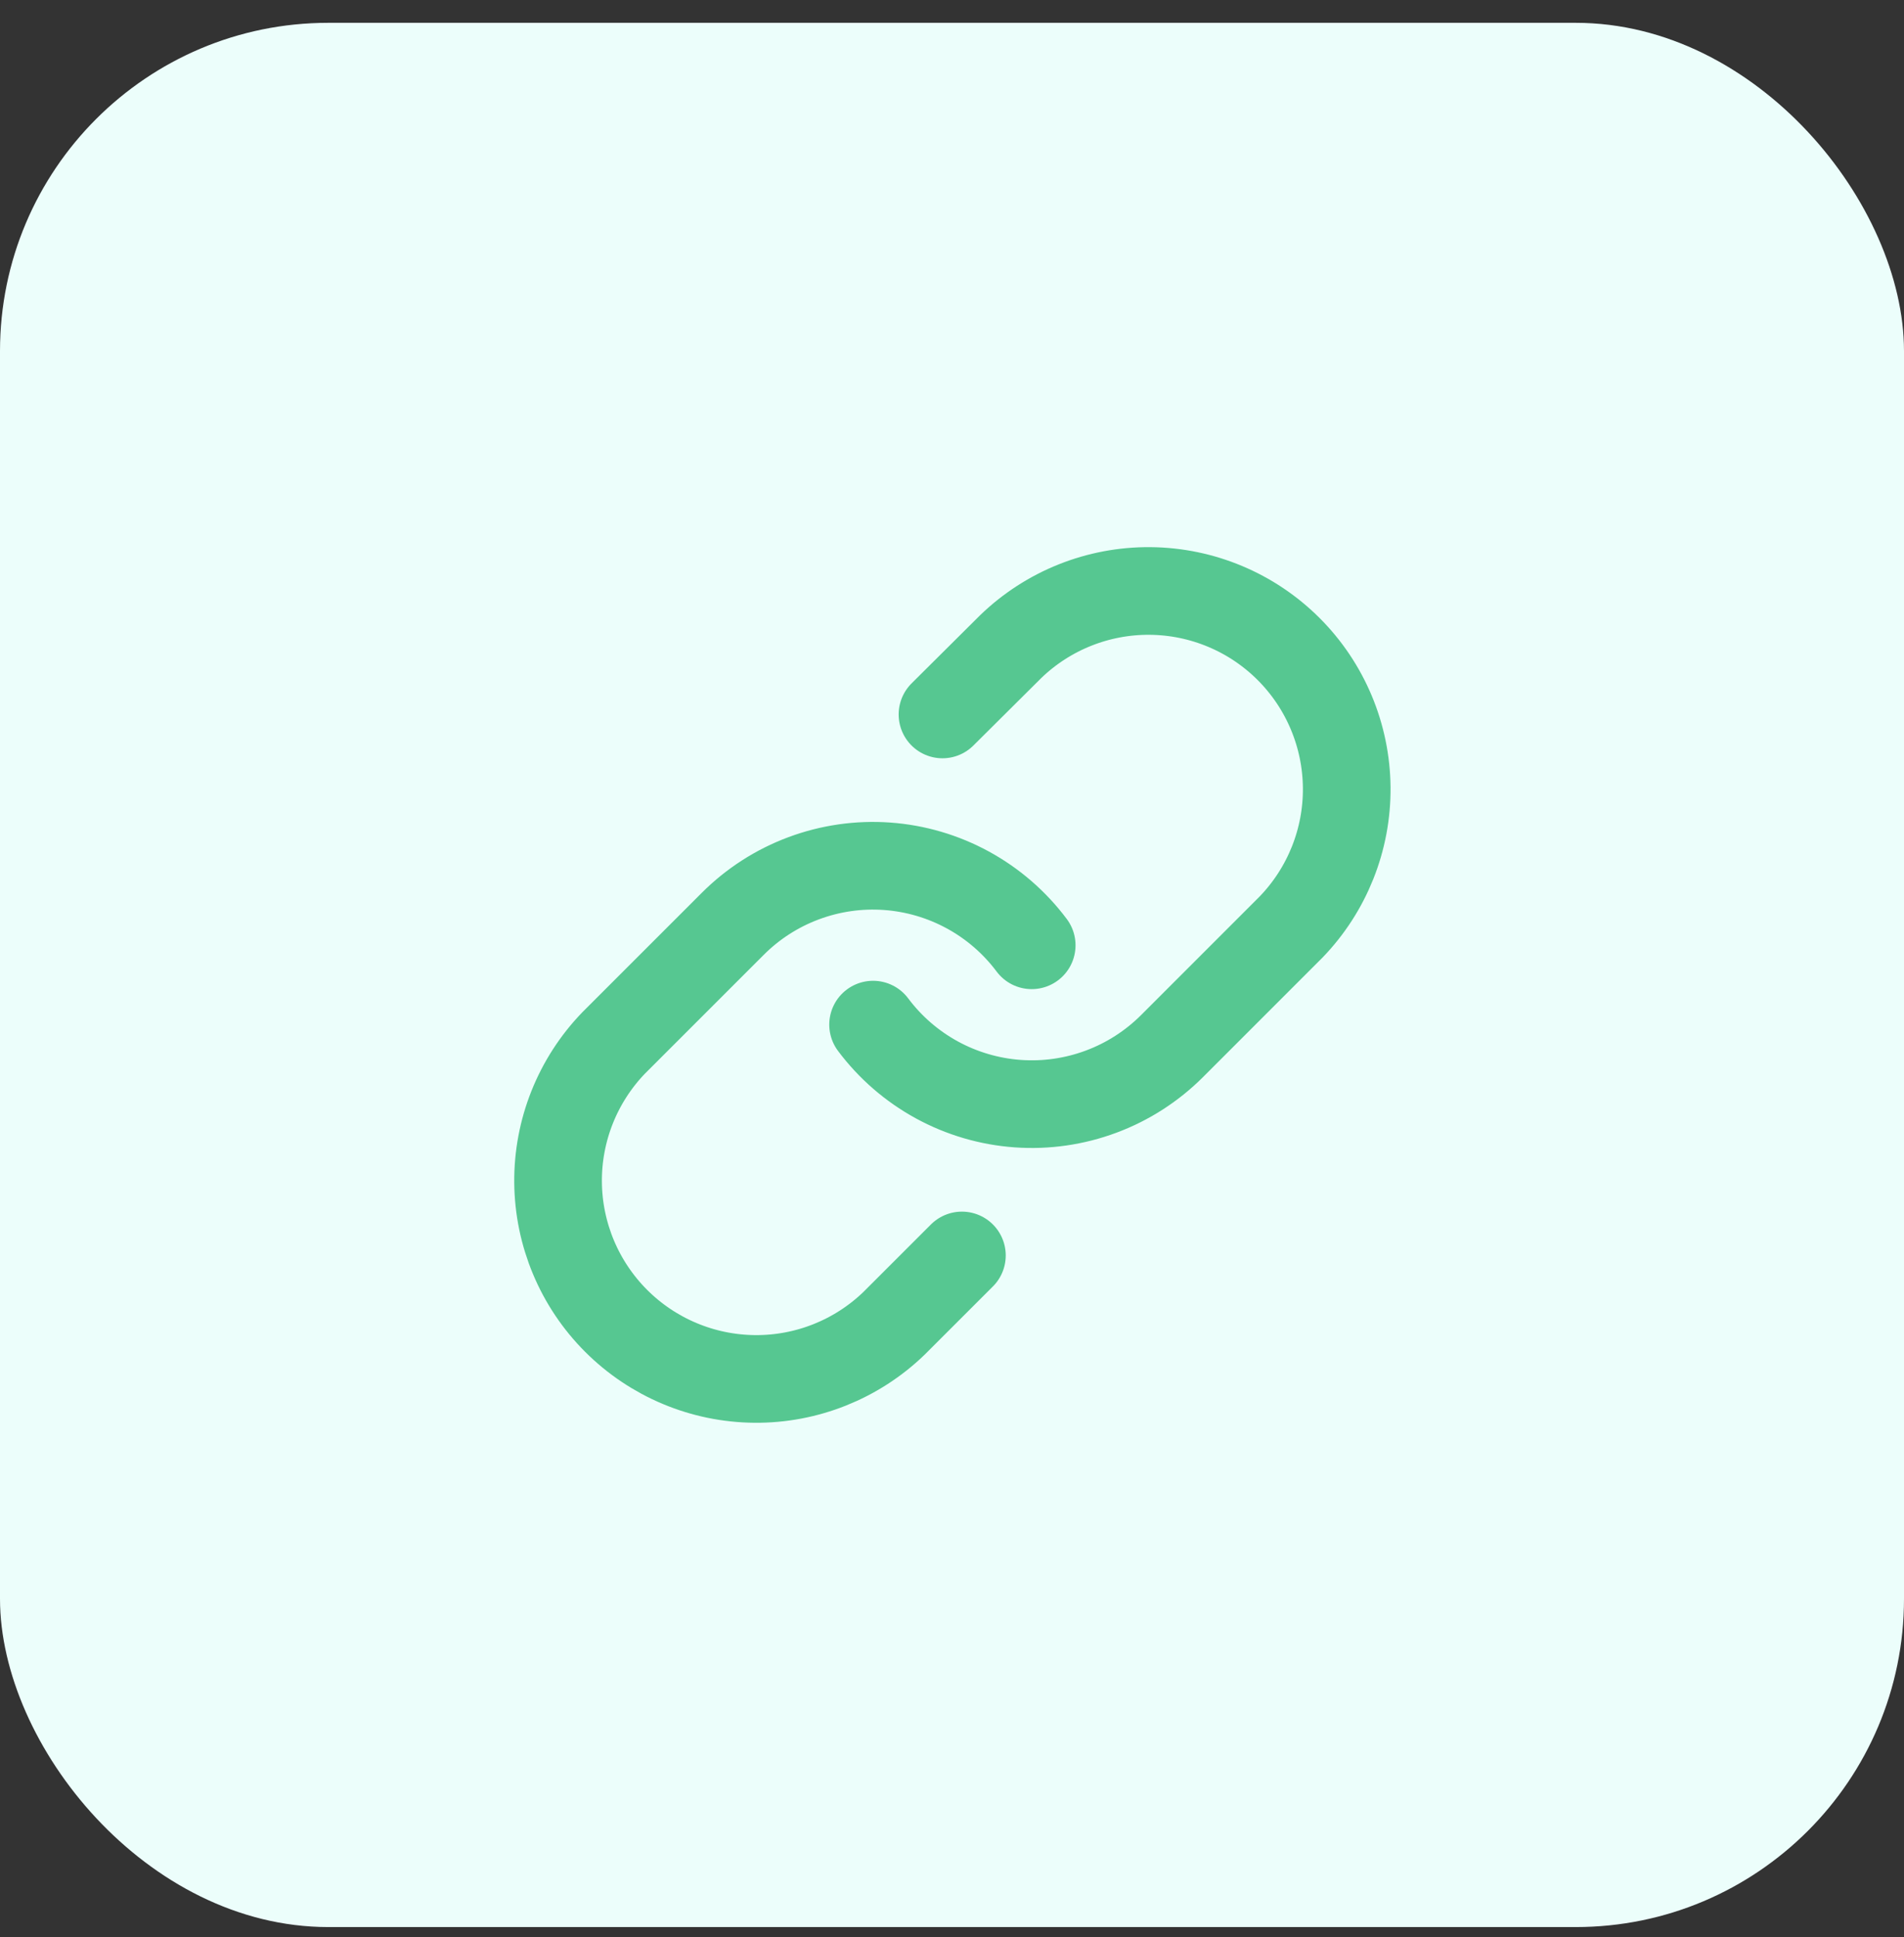
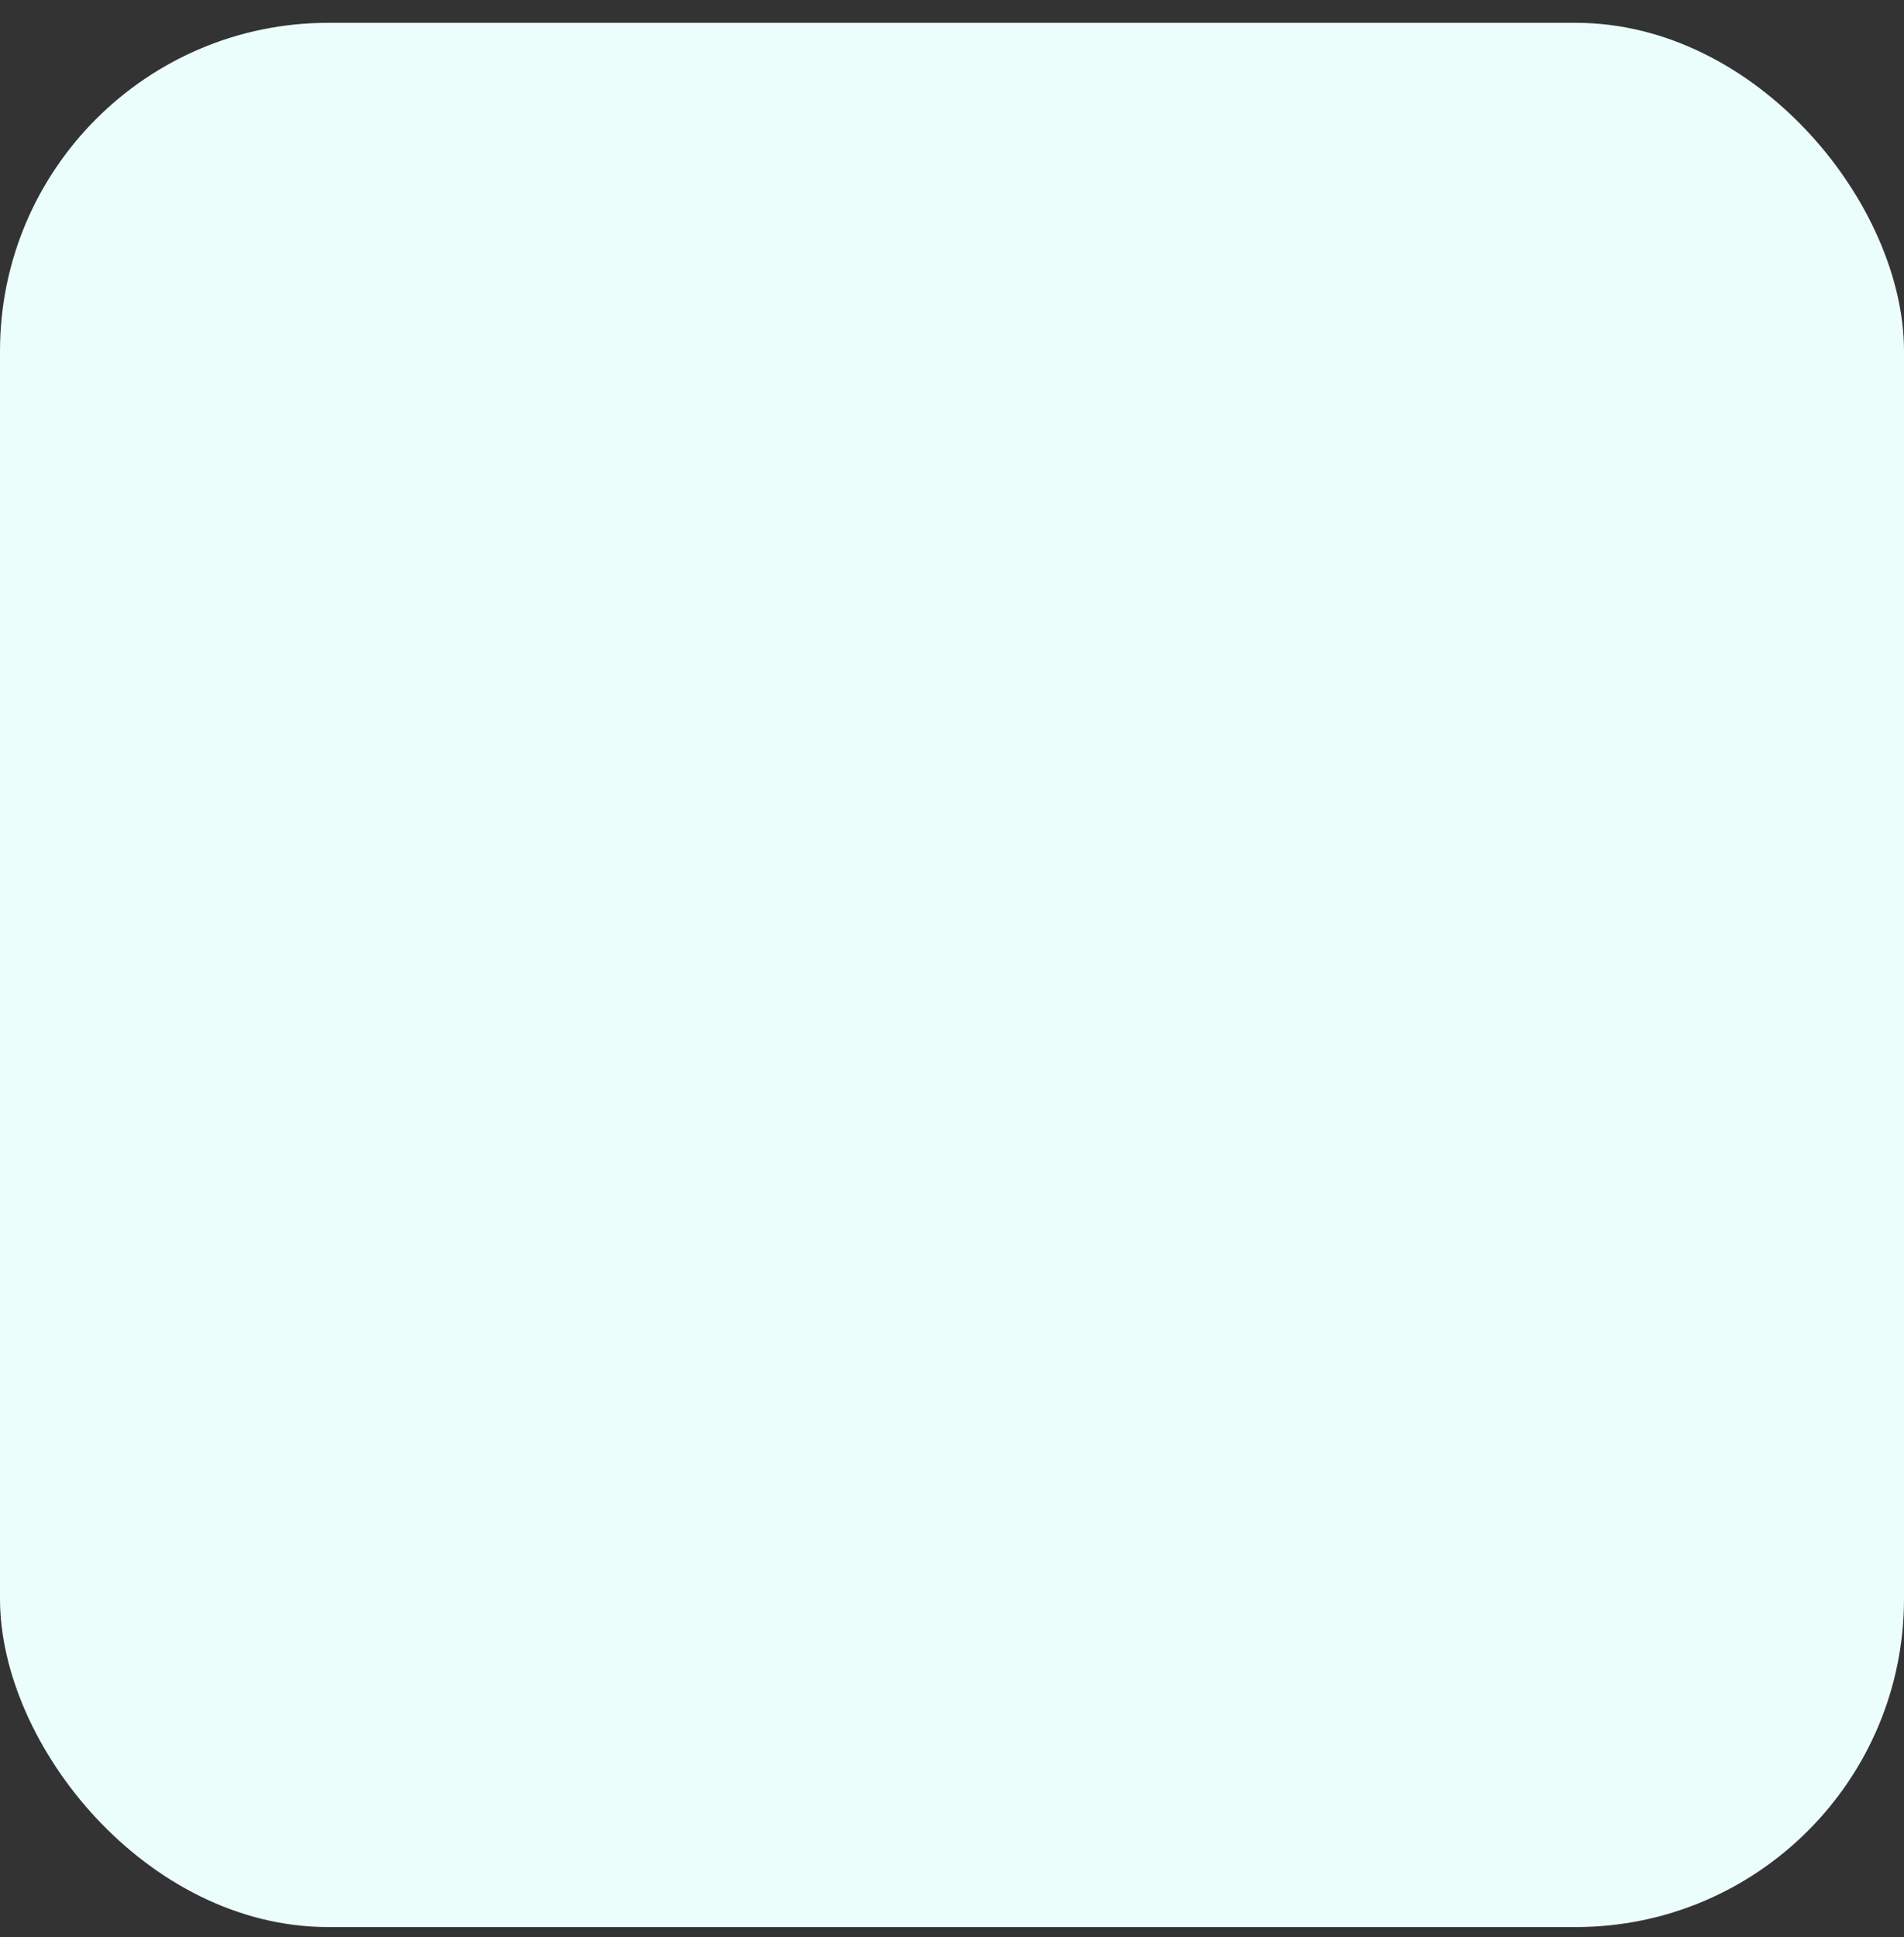
<svg xmlns="http://www.w3.org/2000/svg" width="58" height="59" viewBox="0 0 58 59" fill="none">
  <rect x="0" y="0" width="58" height="59" fill="#333333" stroke="none" />
  <rect y="0.695" width="58" height="58" rx="10" fill="#ECFEFB" />
-   <path d="M26.596 31.208C27.115 31.902 27.777 32.475 28.537 32.891C29.297 33.306 30.137 33.553 31.001 33.615C31.865 33.677 32.732 33.552 33.544 33.249C34.355 32.947 35.092 32.473 35.705 31.86L39.329 28.236C40.429 27.097 41.038 25.571 41.024 23.988C41.01 22.404 40.375 20.889 39.255 19.769C38.135 18.649 36.62 18.014 35.036 18C33.453 17.986 31.927 18.595 30.788 19.695L28.71 21.761M31.428 28.792C30.909 28.098 30.247 27.524 29.487 27.109C28.727 26.694 27.887 26.447 27.023 26.385C26.159 26.323 25.292 26.448 24.48 26.751C23.669 27.053 22.932 27.527 22.32 28.14L18.695 31.764C17.595 32.903 16.986 34.429 17 36.012C17.014 37.596 17.649 39.111 18.769 40.231C19.889 41.351 21.404 41.986 22.988 42C24.571 42.014 26.097 41.405 27.236 40.304L29.302 38.239" stroke="#56C791" stroke-width="2.67" stroke-linecap="round" stroke-linejoin="round" />
</svg>